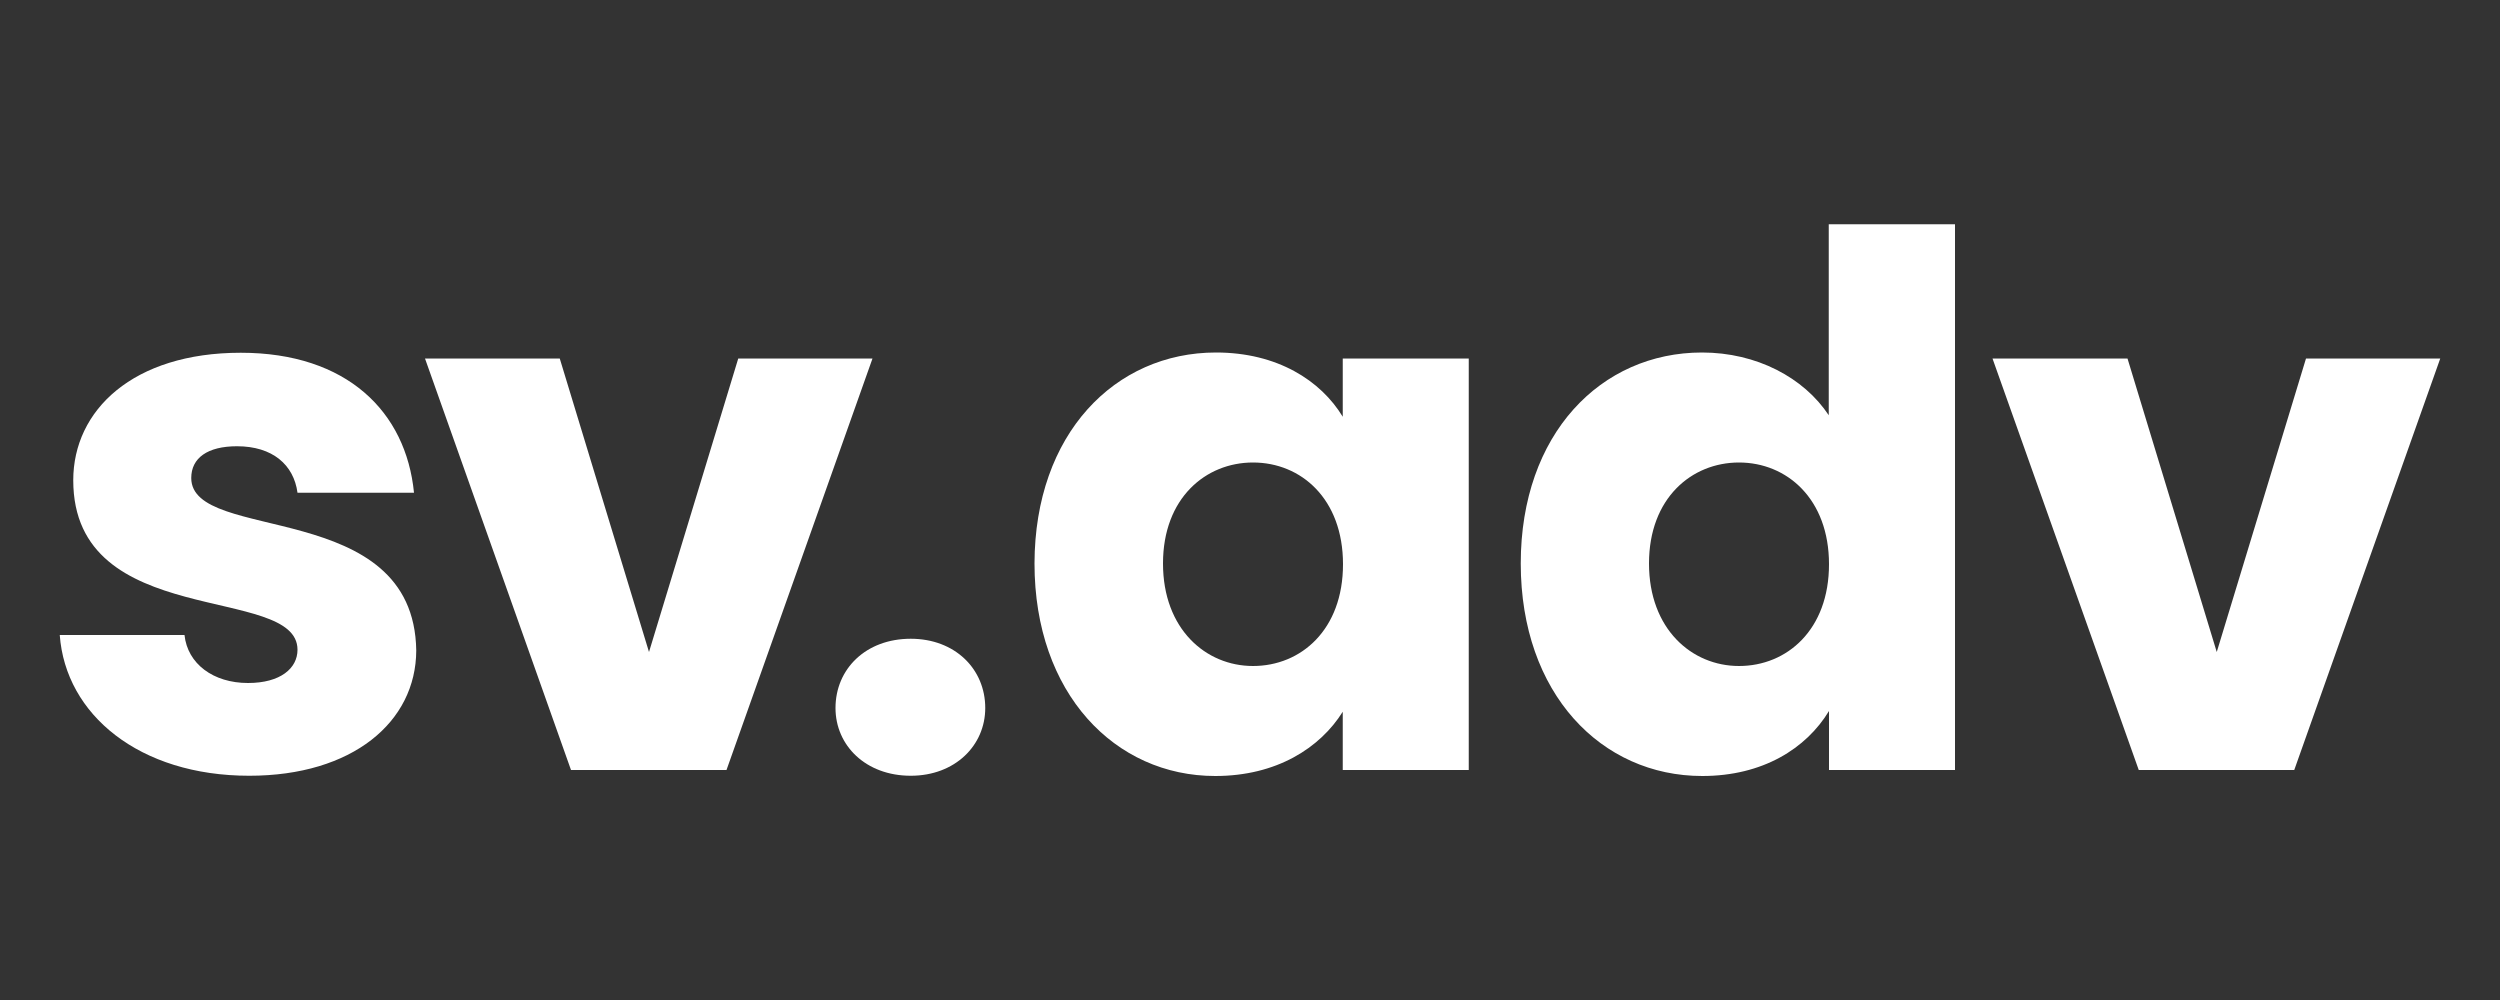
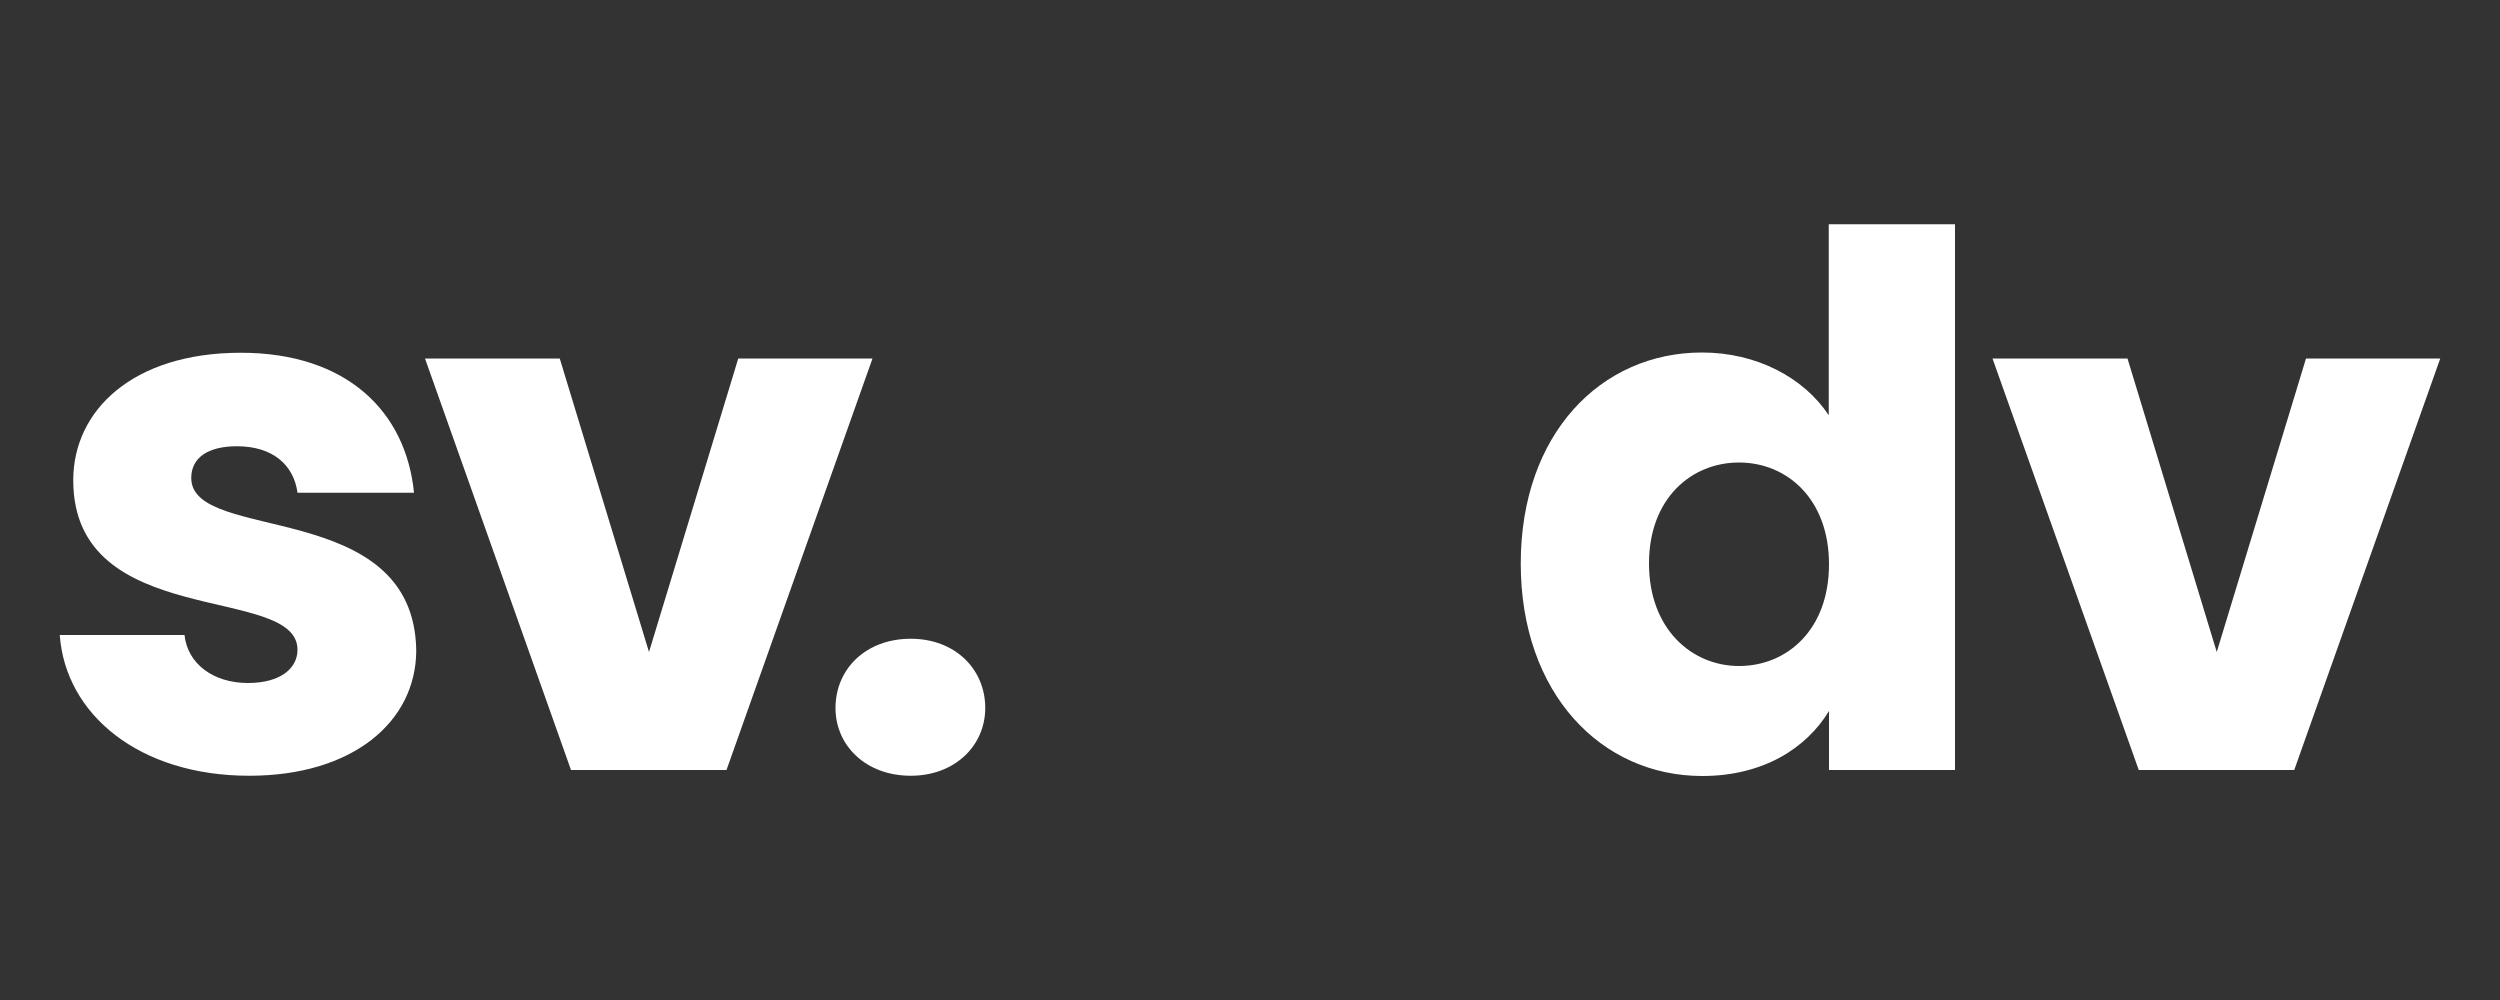
<svg xmlns="http://www.w3.org/2000/svg" version="1.1" id="Livello_1" x="0px" y="0px" viewBox="0 0 1000 400" style="enable-background:new 0 0 1000 400;" xml:space="preserve">
  <rect x="0" y="0" width="1000" height="400" fill="#333333" stroke="none" />
  <style type="text/css">
	.st0{fill:#FFFFFF;}
</style>
  <g>
    <path class="st0" d="M99.7,310.3c-44,0-73.5-24.5-75.8-56.3h49.9c1.2,11.5,11.5,19.2,25.4,19.2c13,0,19.8-5.9,19.8-13.3   c0-26.5-89.7-7.4-89.7-67.8c0-28,23.9-51,67-51c42.5,0,66.1,23.6,69.3,56h-46.6c-1.5-11.2-10-18.6-24.2-18.6   c-11.8,0-18.3,4.7-18.3,12.7c0,26.3,89.1,7.7,90,69C166.4,288.8,141,310.3,99.7,310.3z" />
    <path class="st0" d="M223.9,143.4l35.7,117.4l35.7-117.4H349L290.6,308h-62.2l-58.4-164.6H223.9z" />
    <path class="st0" d="M364.3,310.3c-18,0-30.1-12.1-30.1-27.1c0-15.6,12.1-27.7,30.1-27.7c17.7,0,29.8,12.1,29.8,27.7   C394.1,298.2,382,310.3,364.3,310.3z" />
-     <path class="st0" d="M486.4,141c24.5,0,41.9,11.2,50.7,25.7v-23.3h50.4V308h-50.4v-23.3c-9.1,14.5-26.5,25.7-51,25.7   c-40.1,0-72.3-33-72.3-85C413.9,173.5,446,141,486.4,141z M501.2,185c-18.9,0-36,14.2-36,40.4s17.1,41,36,41   c19.2,0,36-14.5,36-40.7S520.4,185,501.2,185z" />
    <path class="st0" d="M680.8,141c21.8,0,40.7,10,50.7,25.1V89.7H782V308h-50.4v-23.6c-9.1,15-26.5,26-50.7,26   c-40.4,0-72.6-33-72.6-85C608.3,173.5,640.4,141,680.8,141z M695.6,185c-18.9,0-36,14.2-36,40.4s17.1,41,36,41   c19.2,0,36-14.5,36-40.7S714.7,185,695.6,185z" />
    <path class="st0" d="M851,143.4l35.7,117.4l35.7-117.4h53.7L917.7,308h-62.2L797,143.4H851z" />
  </g>
</svg>